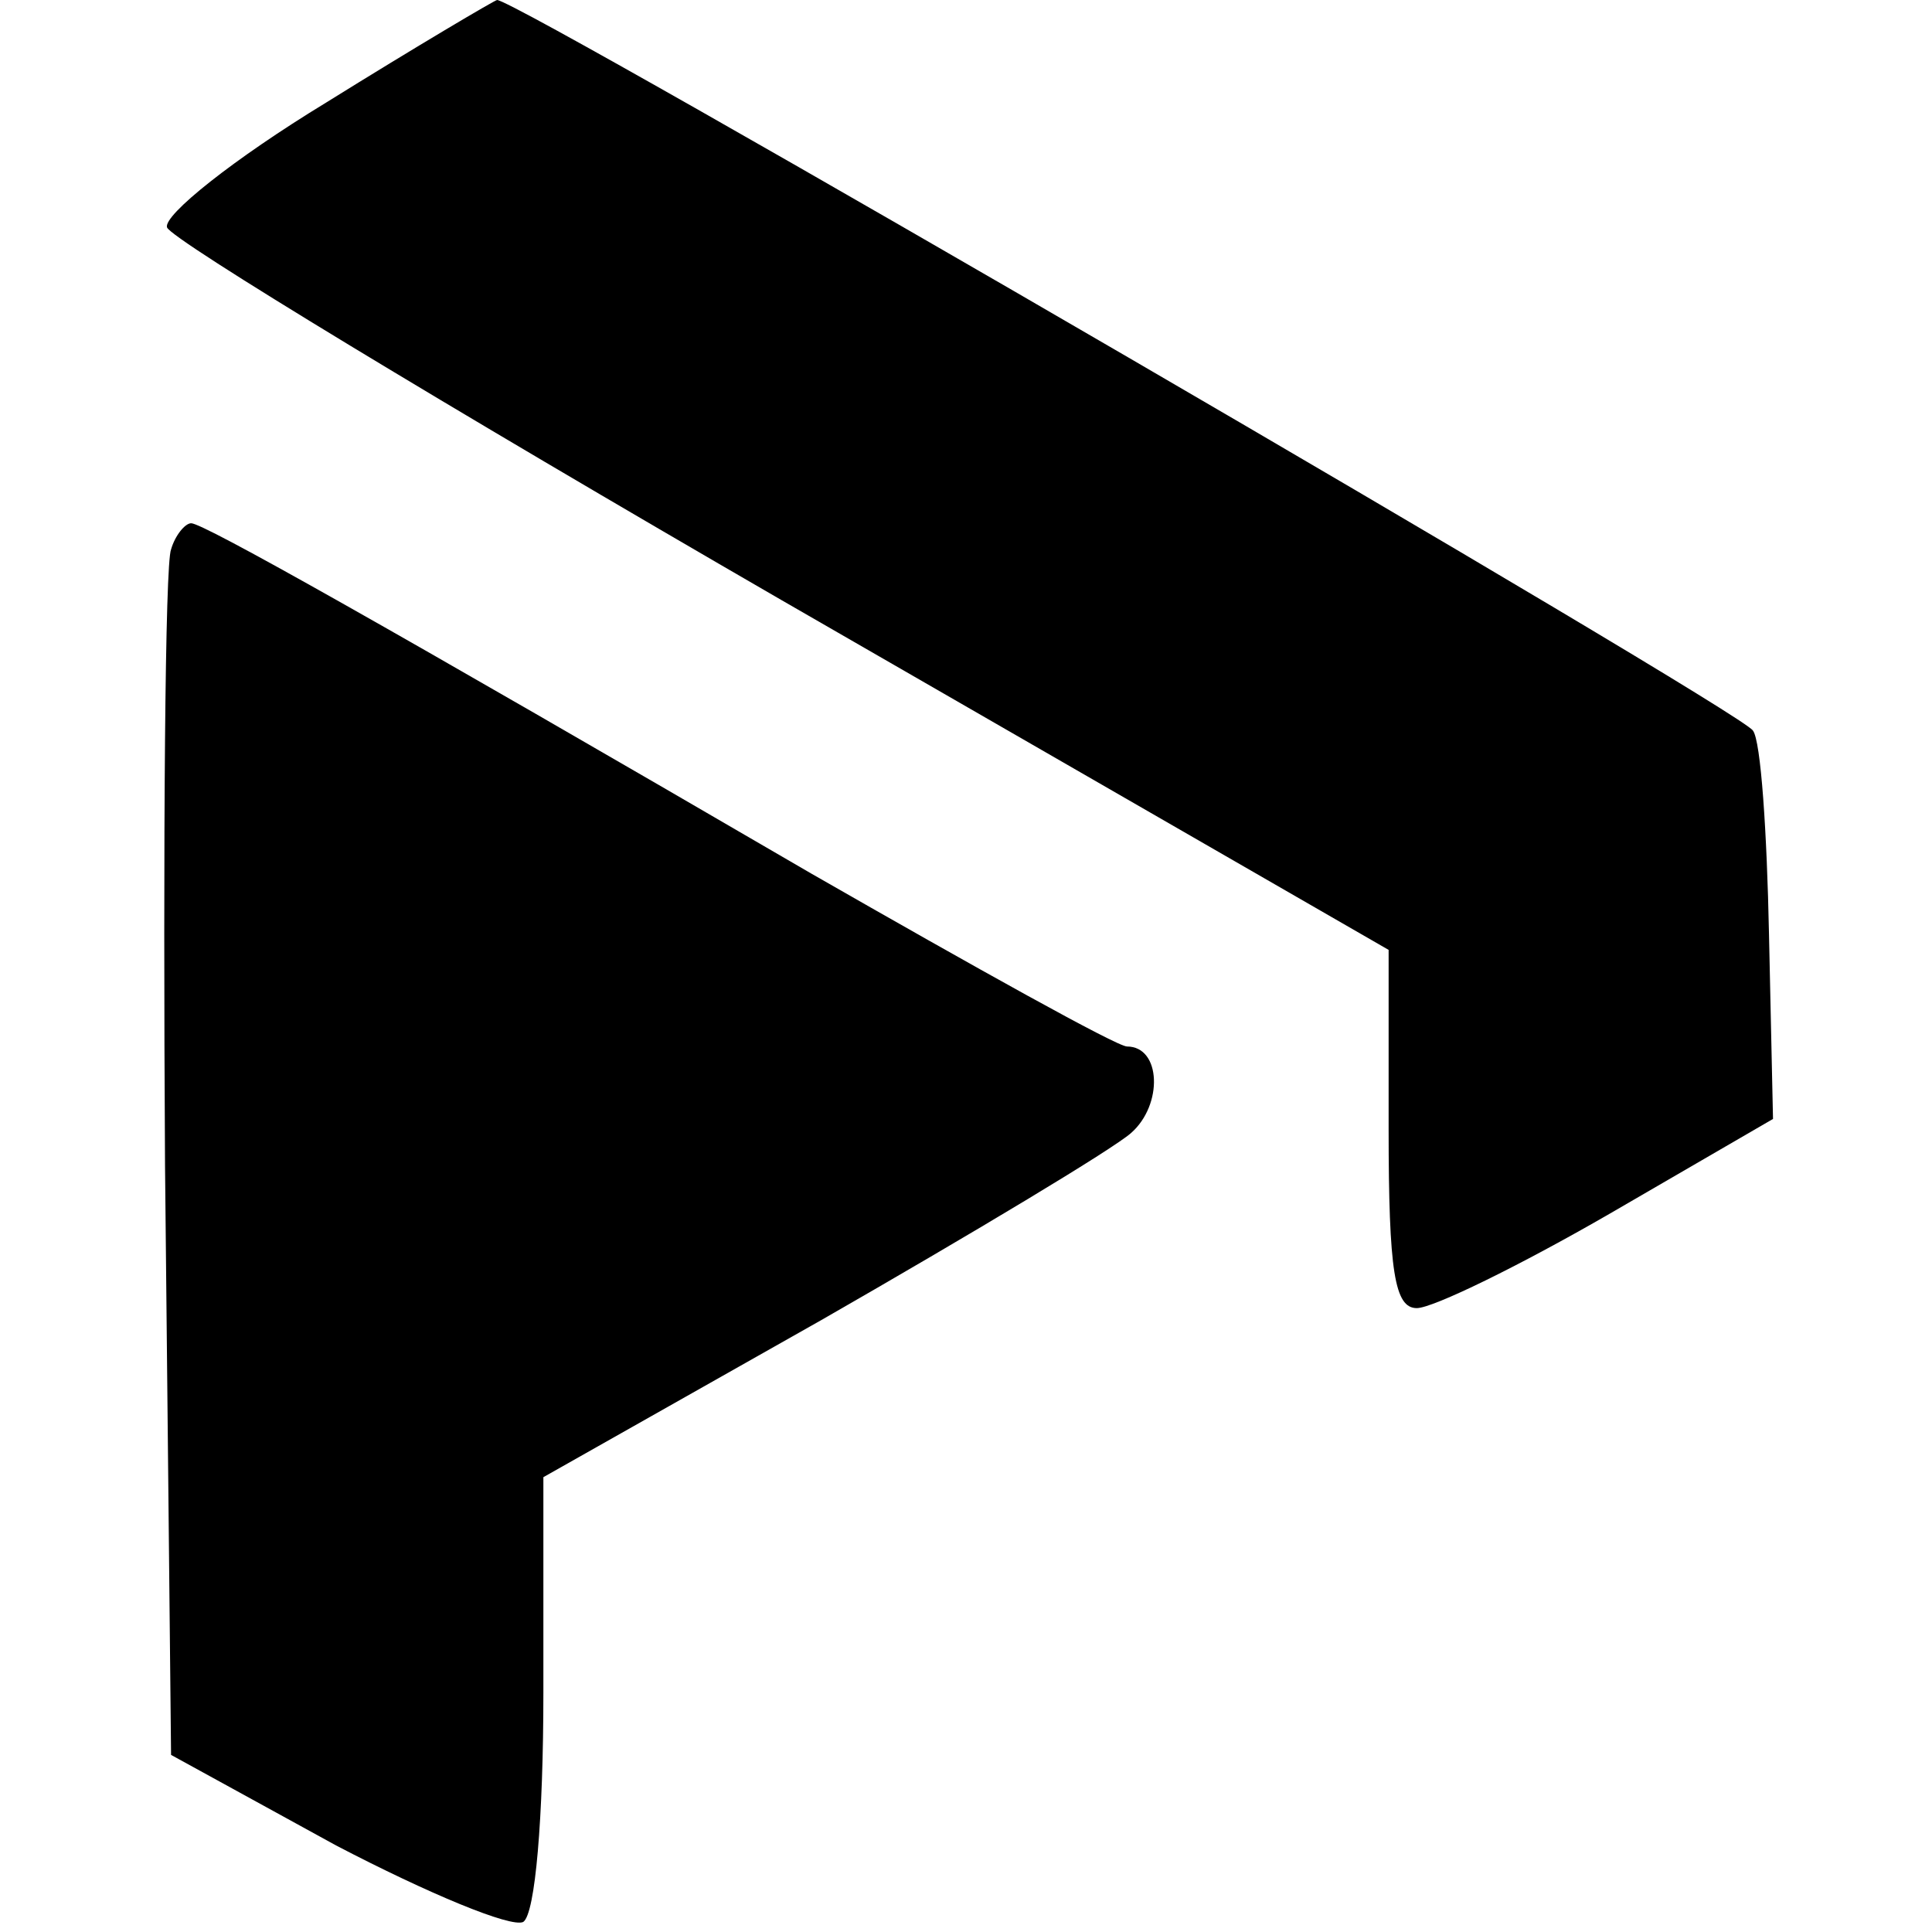
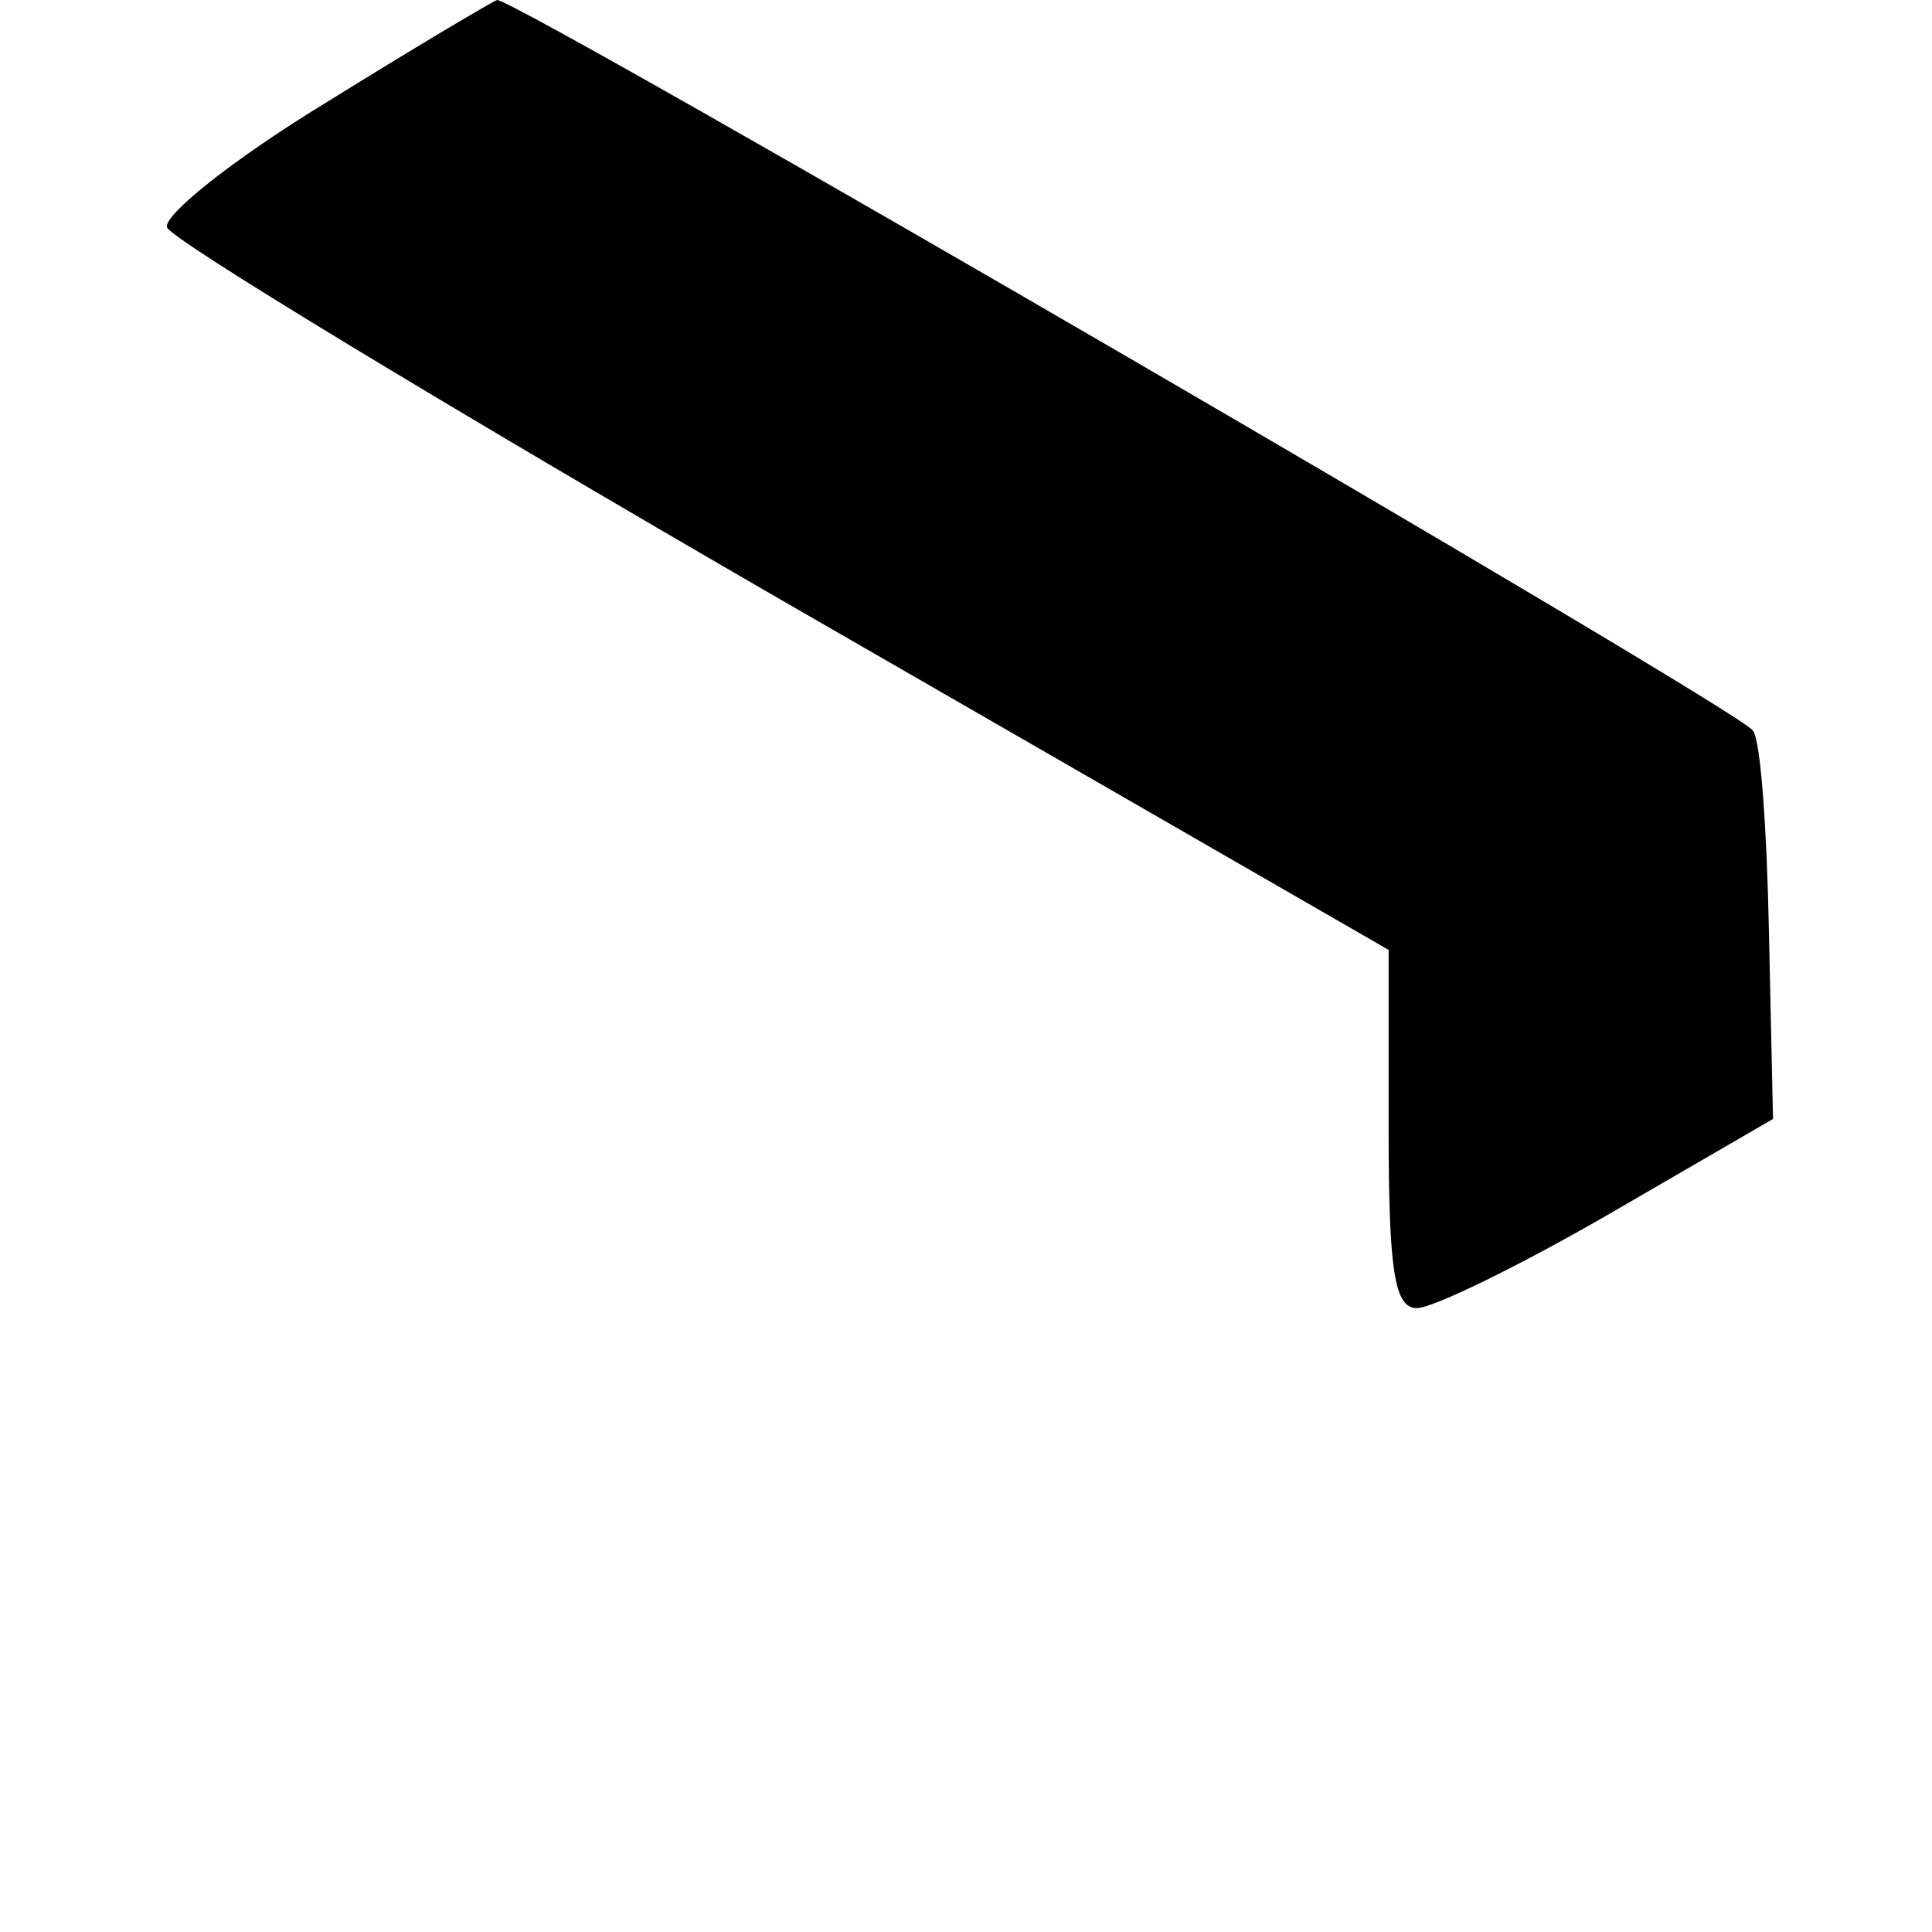
<svg xmlns="http://www.w3.org/2000/svg" version="1.0" width="96pt" height="96pt" viewBox="0 0 96 96" preserveAspectRatio="xMidYMid meet">
  <g transform="translate(0,96) scale(0.1,-0.1)" fill="#000000" stroke="none">
    <path d="M162 909 c-46 -28 -81 -56 -79 -62 2 -6 139 -89 305 -185 l302 -174 0 -89 c0 -71 3 -89 14 -89 8 0 51 21 96 47 l81 47 -2 92 c-1 50 -4 96 -8 101 -6 10 -613 363 -624 363 -1 0 -40 -23 -85 -51z" />
-     <path d="M85 687 c-3 -7 -4 -144 -3 -306 l3 -293 82 -45 c46 -24 87 -41 93 -38 6 4 10 52 10 114 l0 107 138 78 c75 43 145 85 154 93 16 14 15 43 -2 43 -5 0 -75 39 -157 86 -213 124 -302 174 -308 174 -3 0 -8 -6 -10 -13z" />
  </g>
</svg>